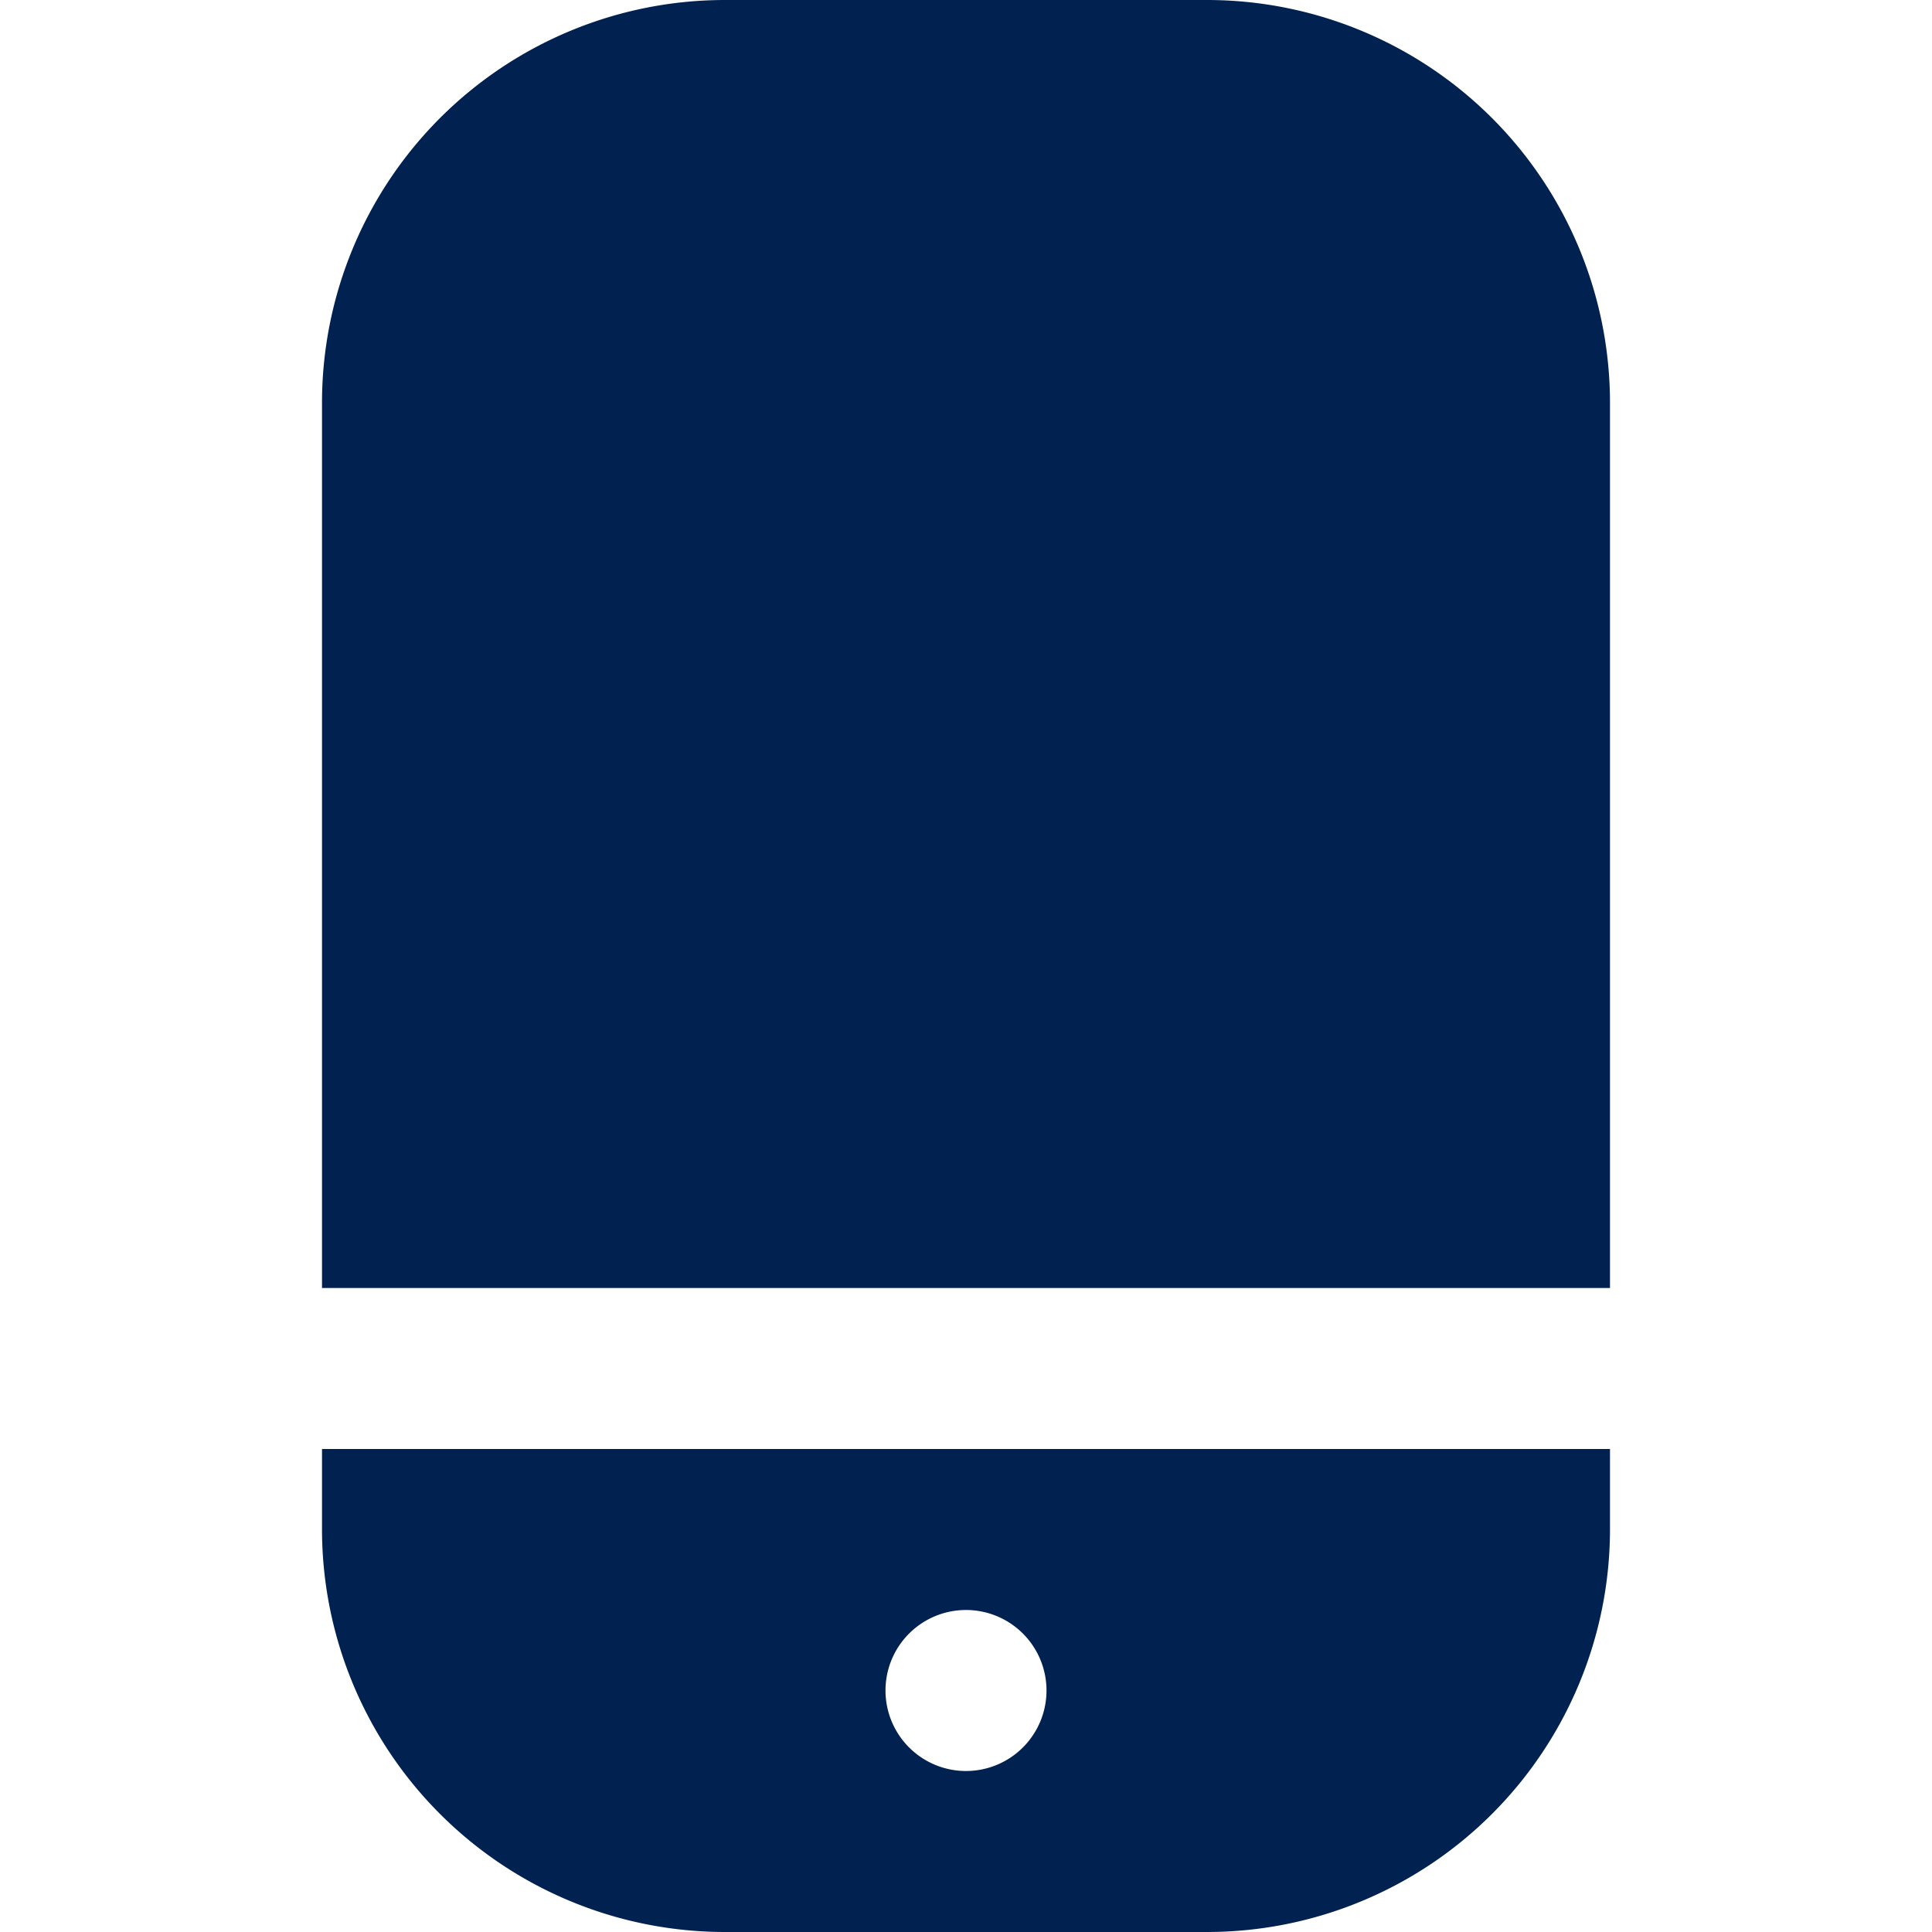
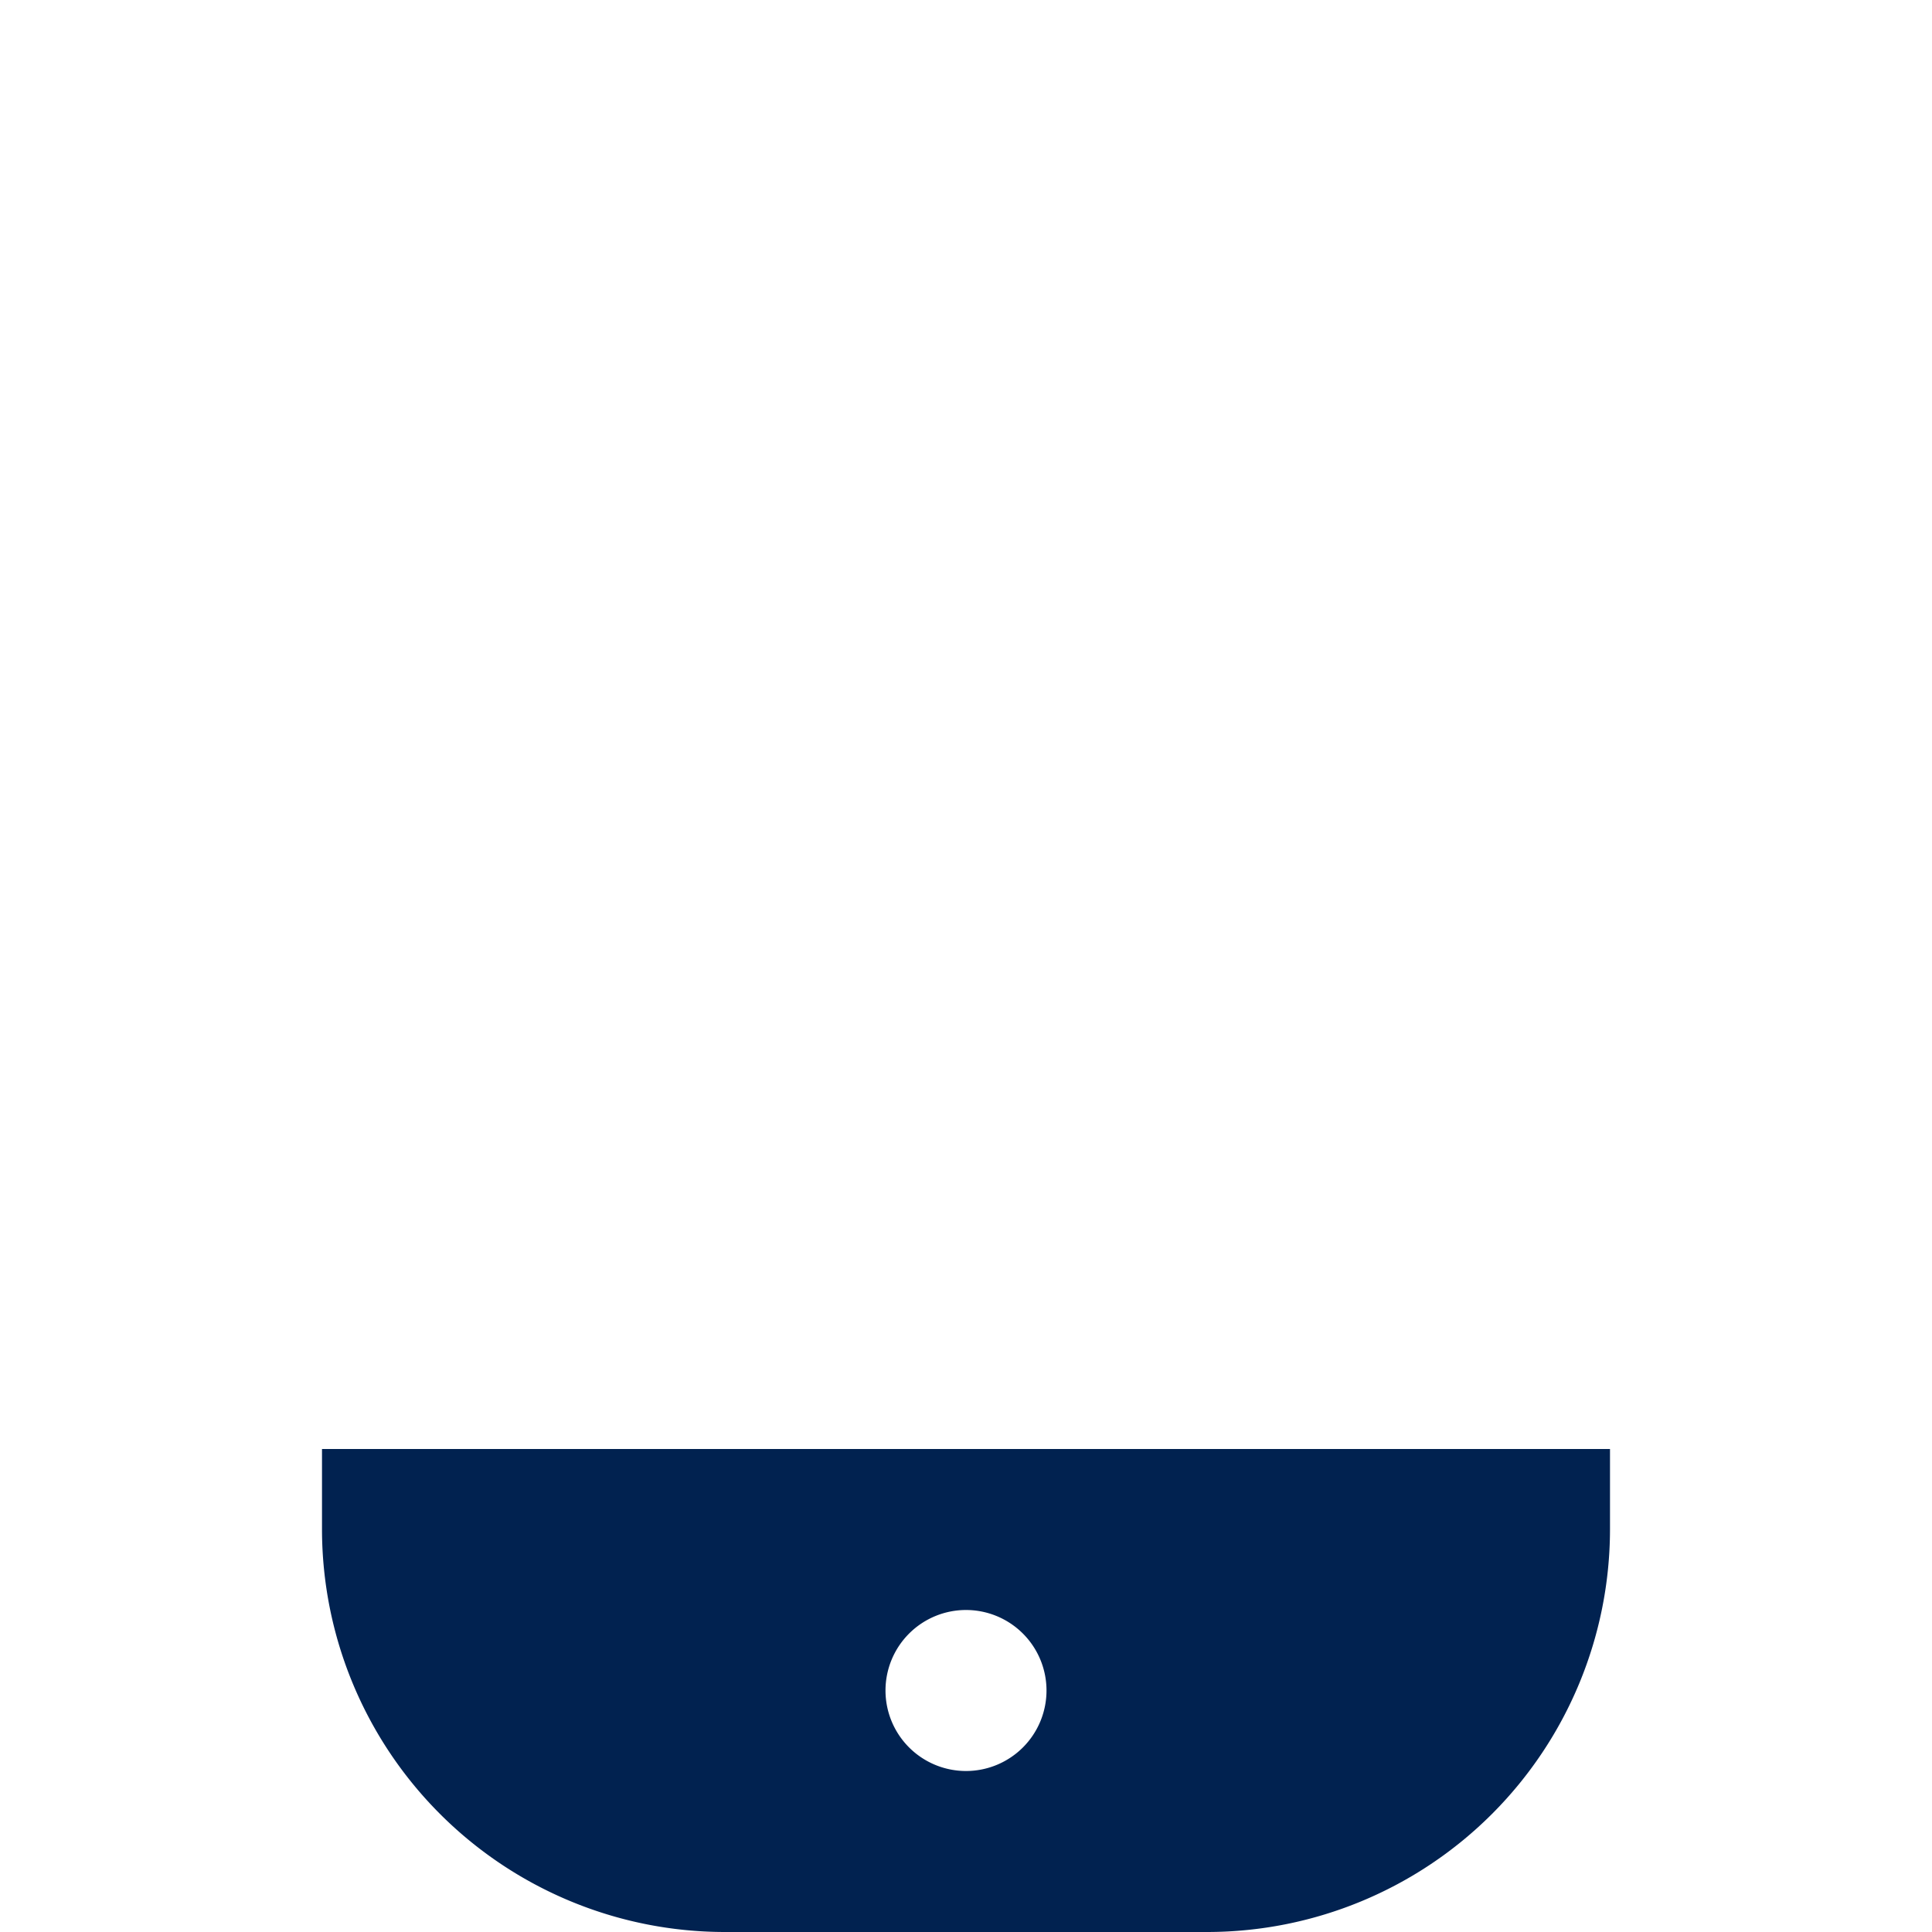
<svg xmlns="http://www.w3.org/2000/svg" width="512" height="512" x="0" y="0" viewBox="0 0 24 24" style="enable-background:new 0 0 512 512" xml:space="preserve">
  <g>
-     <path d="M15,0H9A5.006,5.006,0,0,0,4,5V16H20V5A5.006,5.006,0,0,0,15,0Z" fill="#012250" data-original="#000000" />
    <path d="M4,19a5.006,5.006,0,0,0,5,5h6a5.006,5.006,0,0,0,5-5V18H4Zm8,1a1,1,0,1,1-1,1A1,1,0,0,1,12,20Z" fill="#012250" data-original="#000000" />
  </g>
</svg>